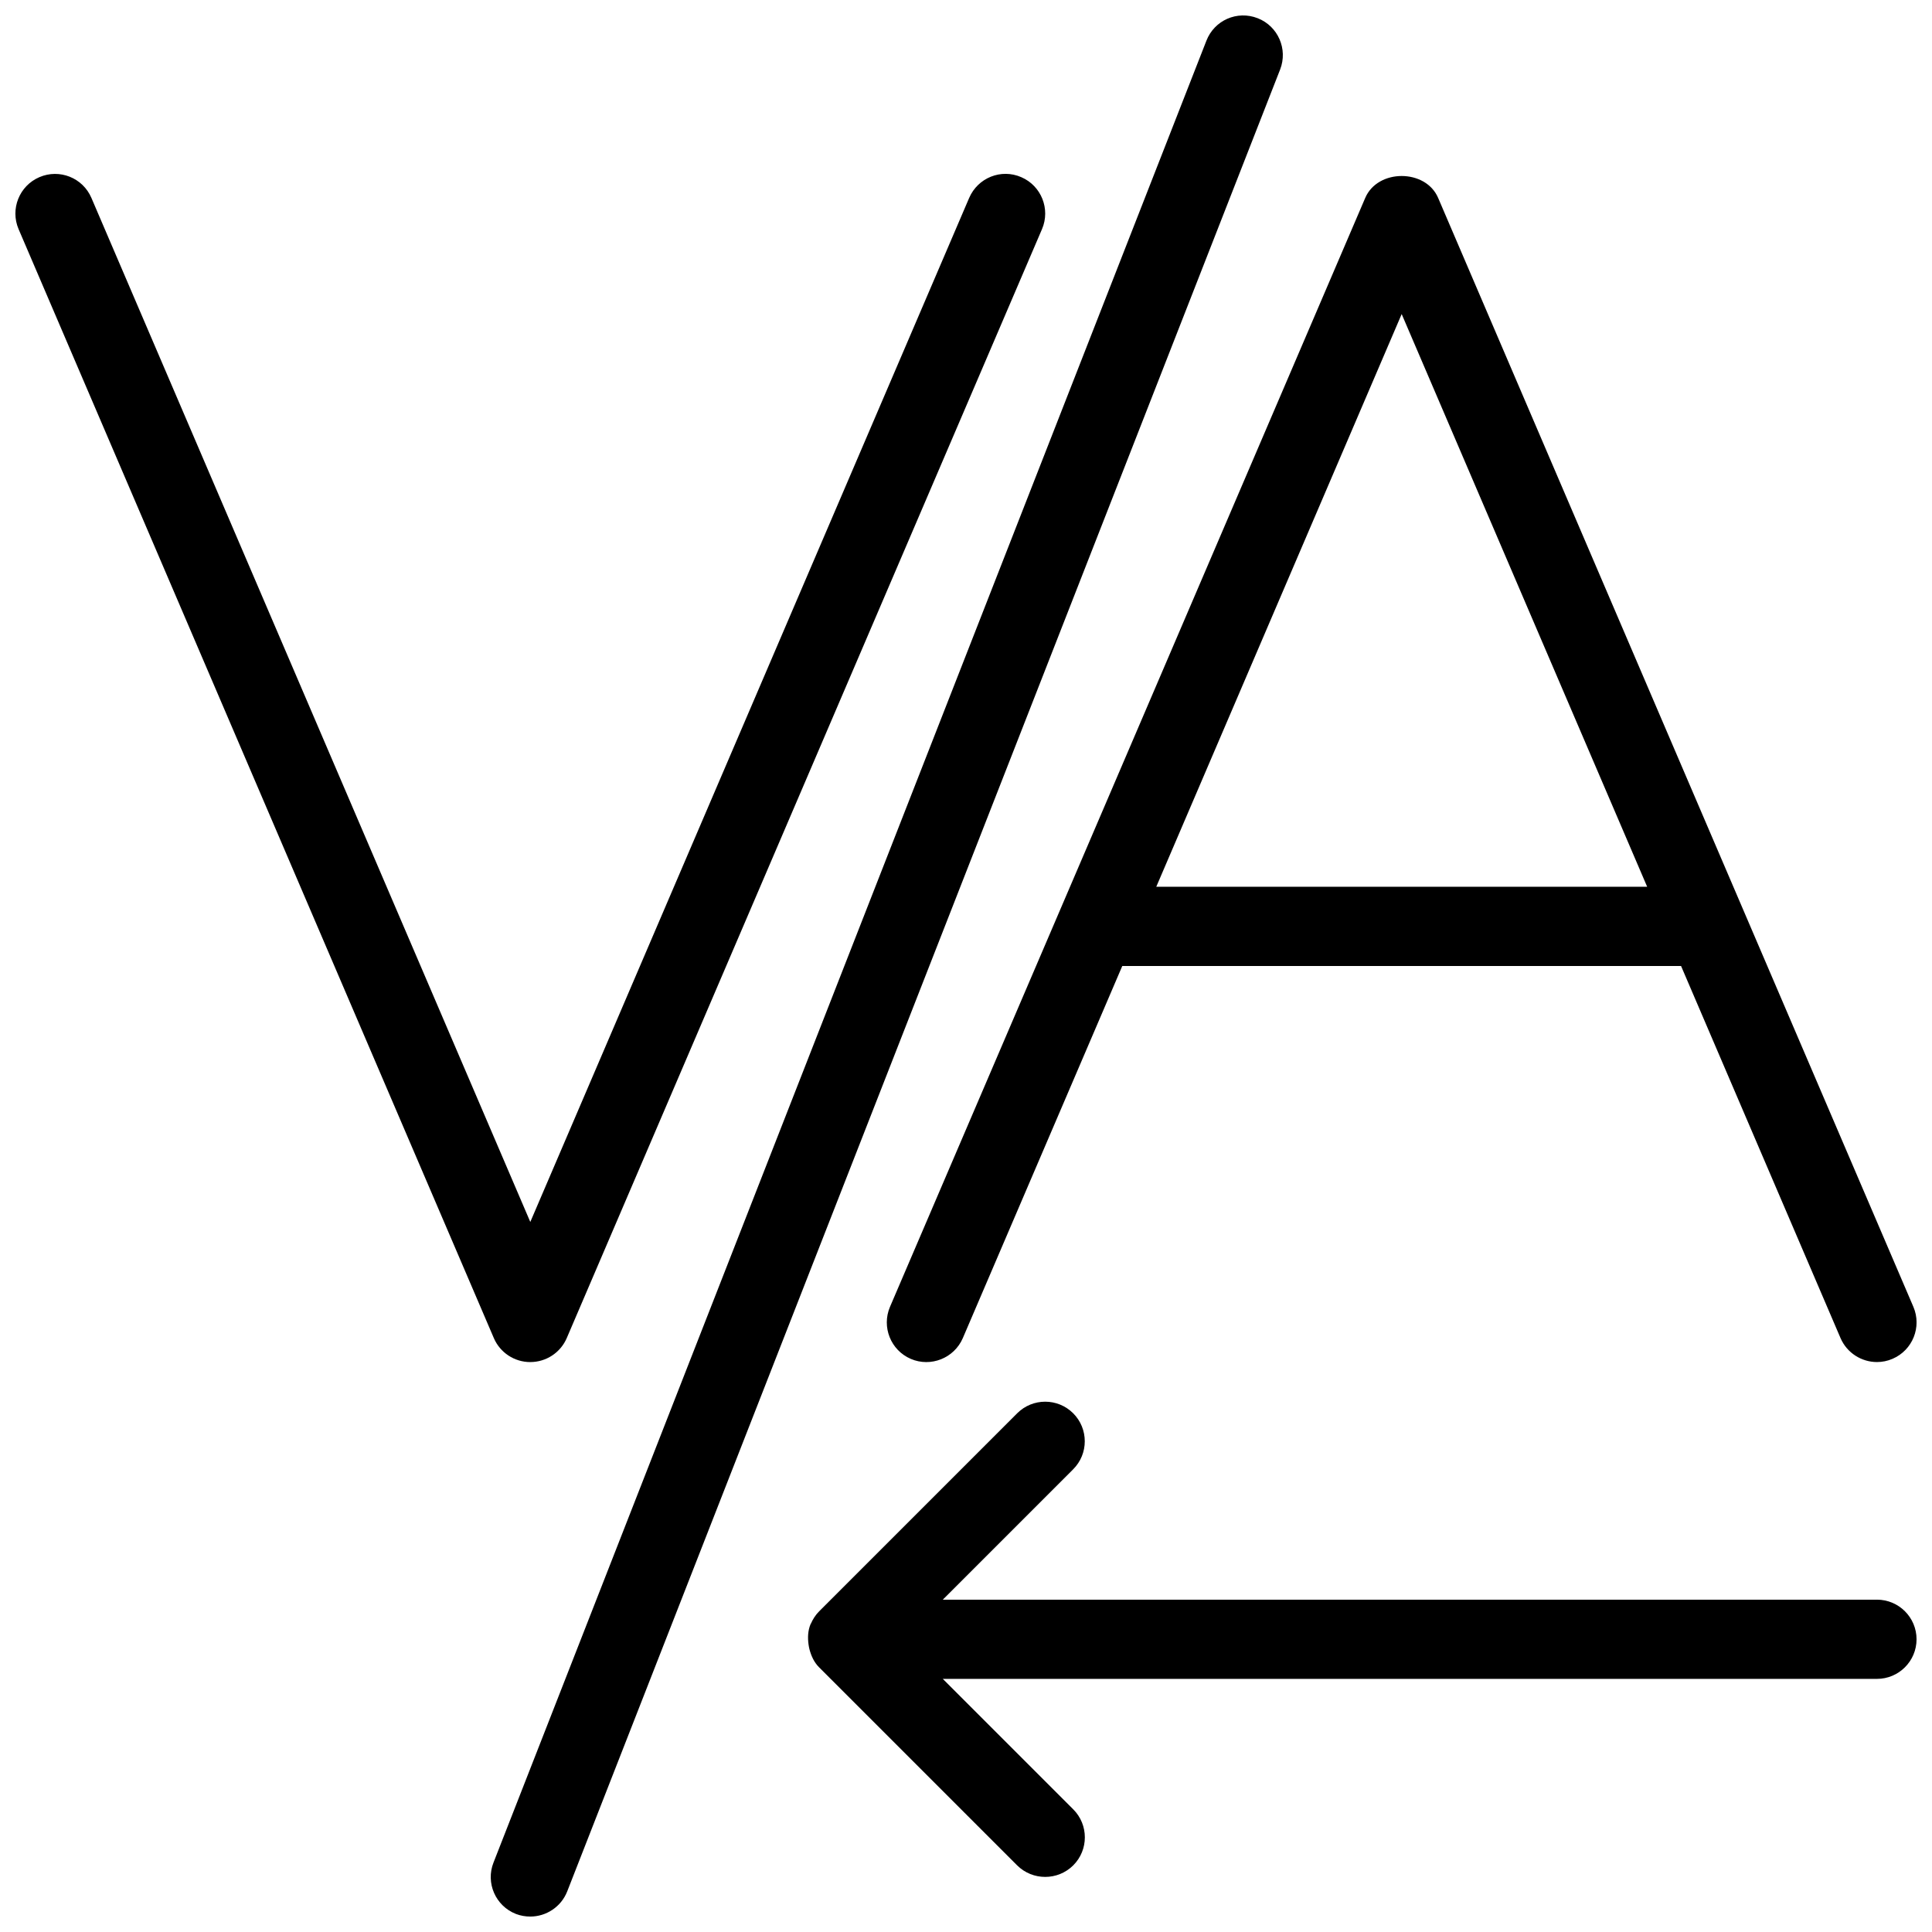
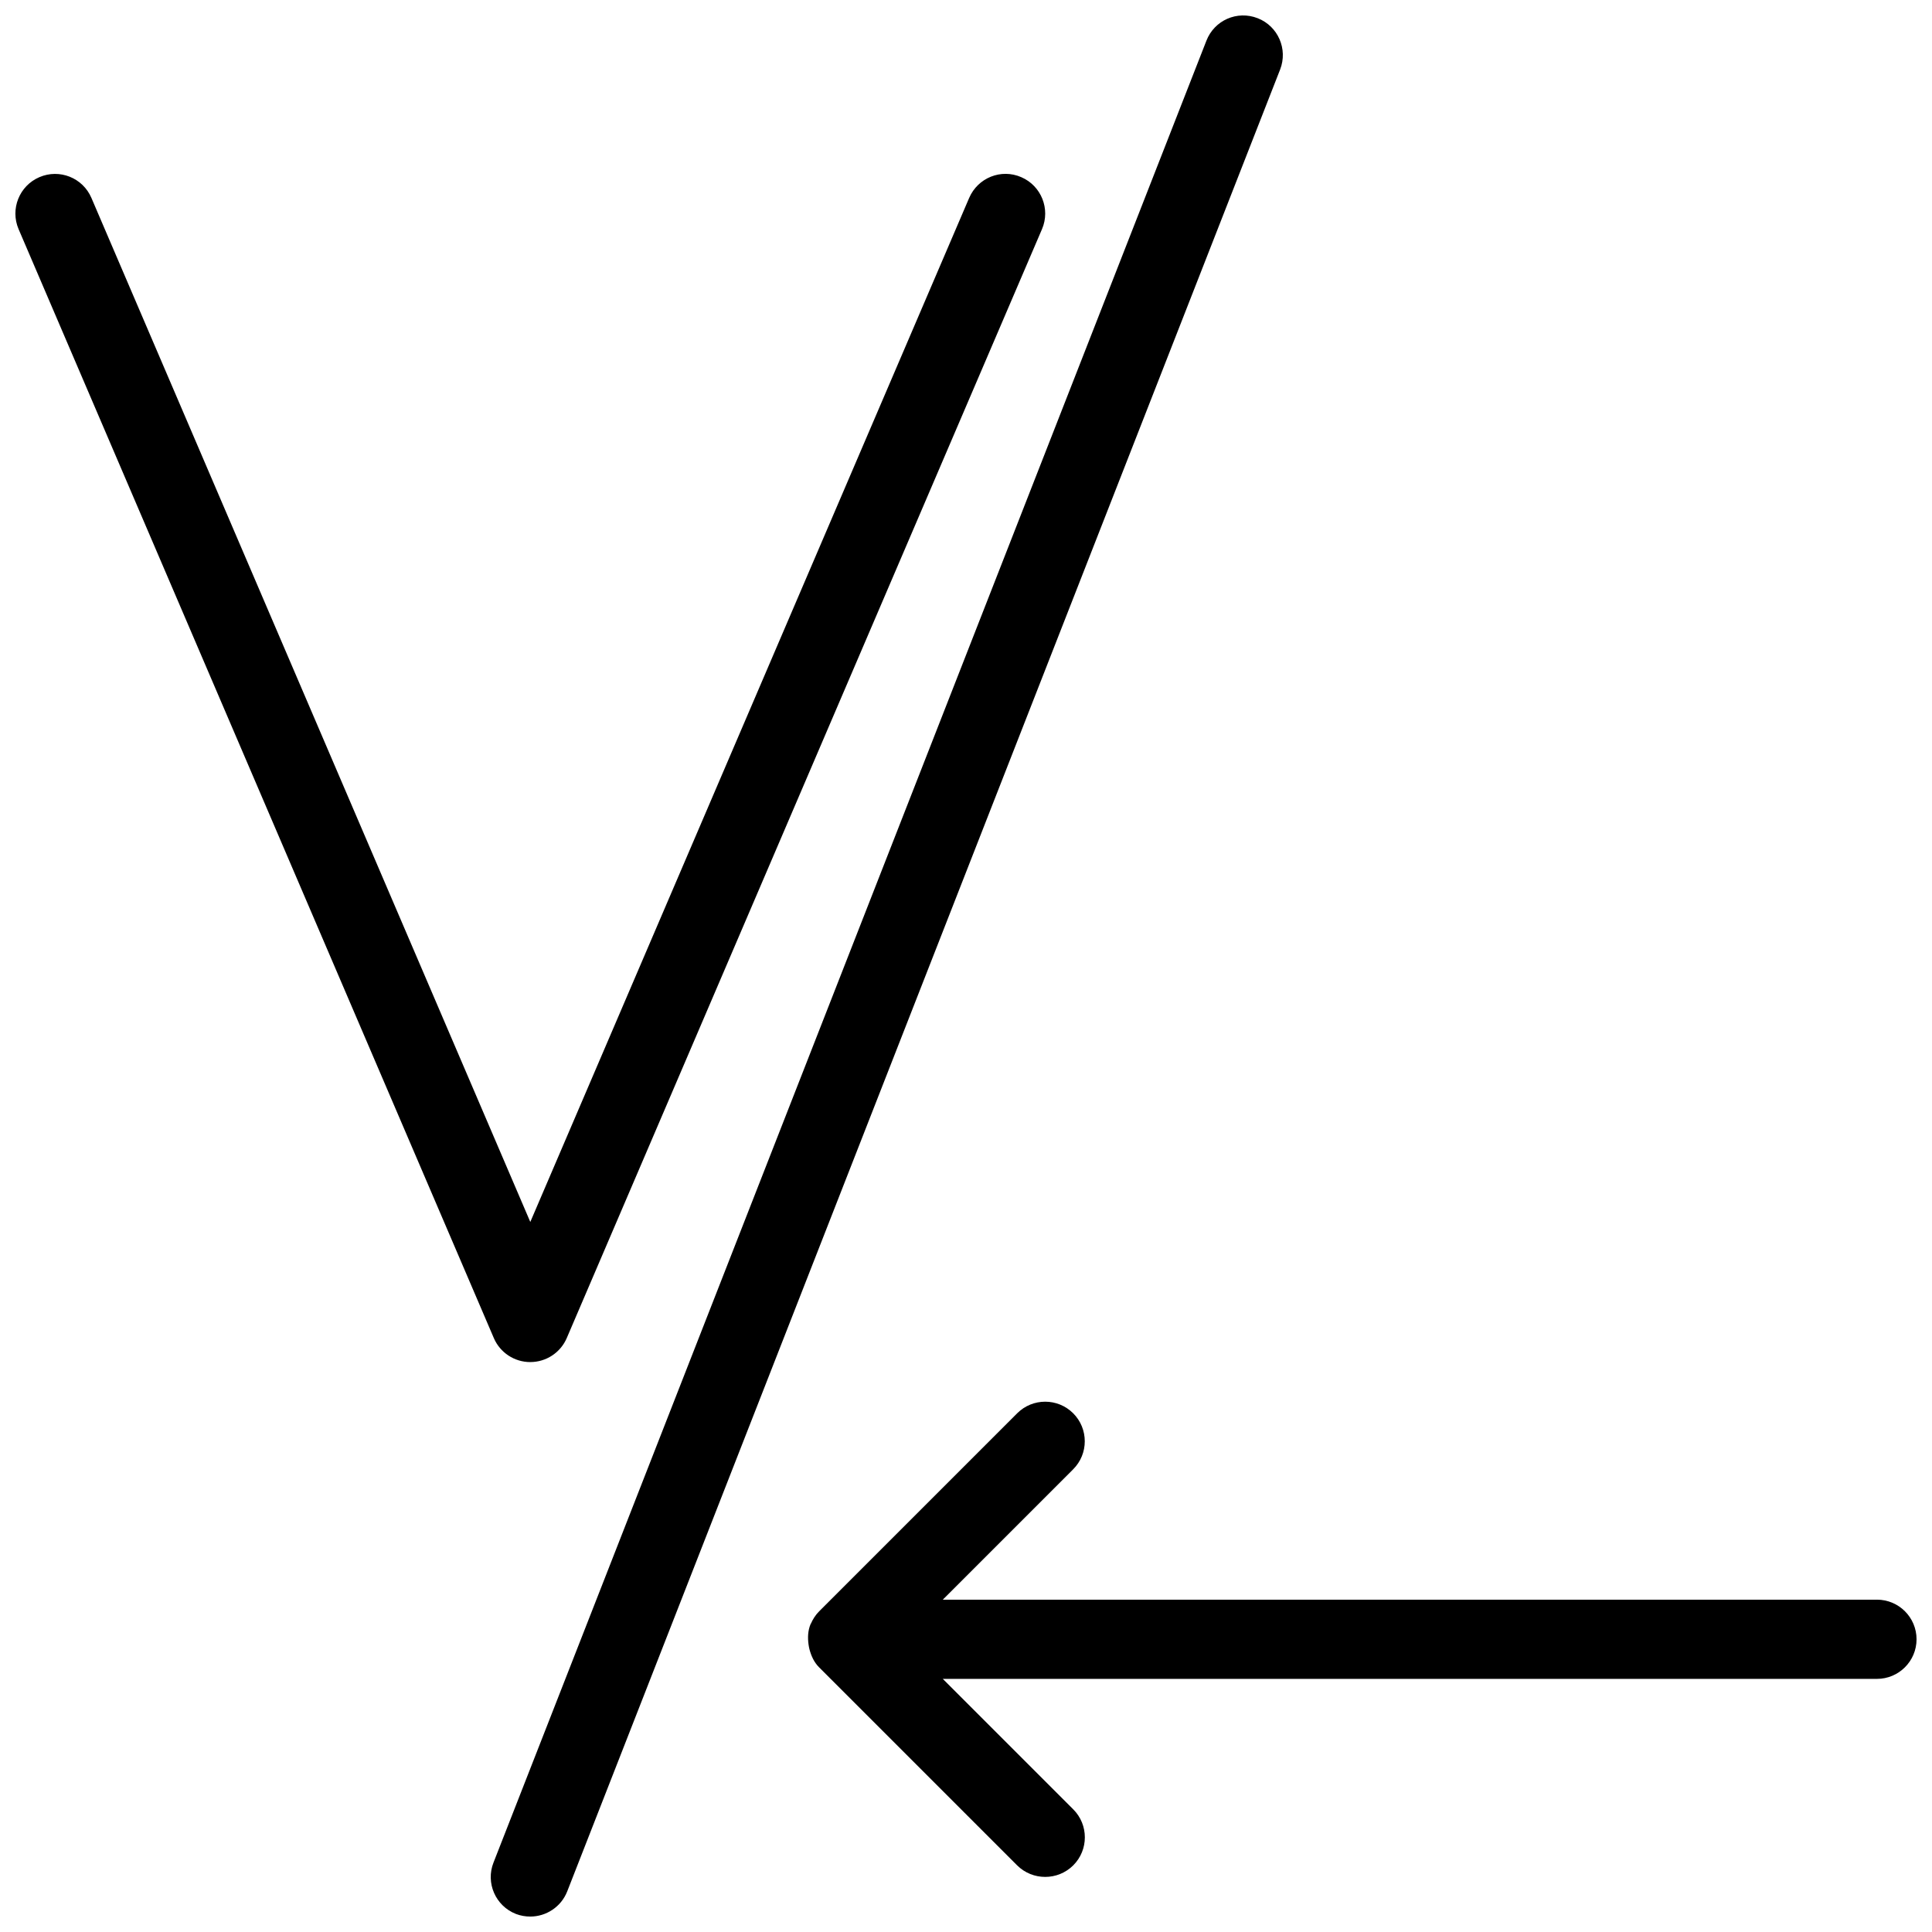
<svg xmlns="http://www.w3.org/2000/svg" width="800px" height="800px" version="1.1" viewBox="144 144 512 512">
  <defs>
    <clipPath id="d">
      <path d="m148.09 190h272.91v315h-272.91z" />
    </clipPath>
    <clipPath id="c">
-       <path d="m379 190h272.9v315h-272.9z" />
-     </clipPath>
+       </clipPath>
    <clipPath id="b">
      <path d="m274 148.09h210v503.81h-210z" />
    </clipPath>
    <clipPath id="a">
      <path d="m358 515h293.9v127h-293.9z" />
    </clipPath>
  </defs>
  <g>
    <g clip-path="url(#d)">
      <path d="m284.54 504.96c4.199 0 7.996-2.5 9.656-6.359l125.95-293.89c2.266-5.312-0.188-11.484-5.519-13.77-5.312-2.309-11.484 0.148-13.793 5.519l-116.3 271.37-116.3-271.36c-2.289-5.375-8.48-7.809-13.793-5.523-5.332 2.289-7.785 8.461-5.519 13.773l125.95 293.89c1.656 3.859 5.457 6.356 9.656 6.356z" />
    </g>
    <g clip-path="url(#c)">
      <path d="m385.37 504.12c5.289 2.266 11.484-0.168 13.793-5.519l42.254-98.602h0.566 146.95 0.566l42.258 98.602c1.723 3.984 5.606 6.356 9.656 6.356 1.387 0 2.793-0.273 4.137-0.859 5.332-2.289 7.789-8.461 5.519-13.77l-125.95-293.89c-3.316-7.727-15.996-7.727-19.312 0l-125.95 293.89c-2.266 5.332 0.191 11.504 5.523 13.793zm130.09-276.89 65.055 151.77h-130.09z" />
    </g>
    <g clip-path="url(#b)">
      <path d="m477.31 148.83c-5.457-2.141-11.504 0.547-13.602 5.961l-188.93 482.82c-2.121 5.394 0.547 11.484 5.941 13.602 1.258 0.484 2.539 0.695 3.82 0.695 4.176 0 8.164-2.539 9.781-6.676l188.93-482.82c2.098-5.394-0.566-11.484-5.941-13.582z" />
    </g>
    <g clip-path="url(#a)">
      <path d="m641.41 567.93h-247.56l34.555-34.555c4.094-4.094 4.094-10.746 0-14.84s-10.746-4.094-14.84 0l-52.48 52.48c-0.988 0.988-1.68 2.121-2.203 3.297-0.02 0.043-0.062 0.062-0.082 0.105v0.02c-0.715 1.723-0.777 3.57-0.523 5.394 0.062 0.418 0.125 0.797 0.23 1.219 0.461 1.742 1.195 3.441 2.562 4.809l52.48 52.48c2.07 2.055 4.758 3.062 7.445 3.062s5.375-1.027 7.43-3.066c4.094-4.094 4.094-10.746 0-14.84l-34.574-34.574h247.56c5.793 0 10.496-4.703 10.496-10.496 0-5.793-4.703-10.496-10.496-10.496z" />
    </g>
  </g>
</svg>